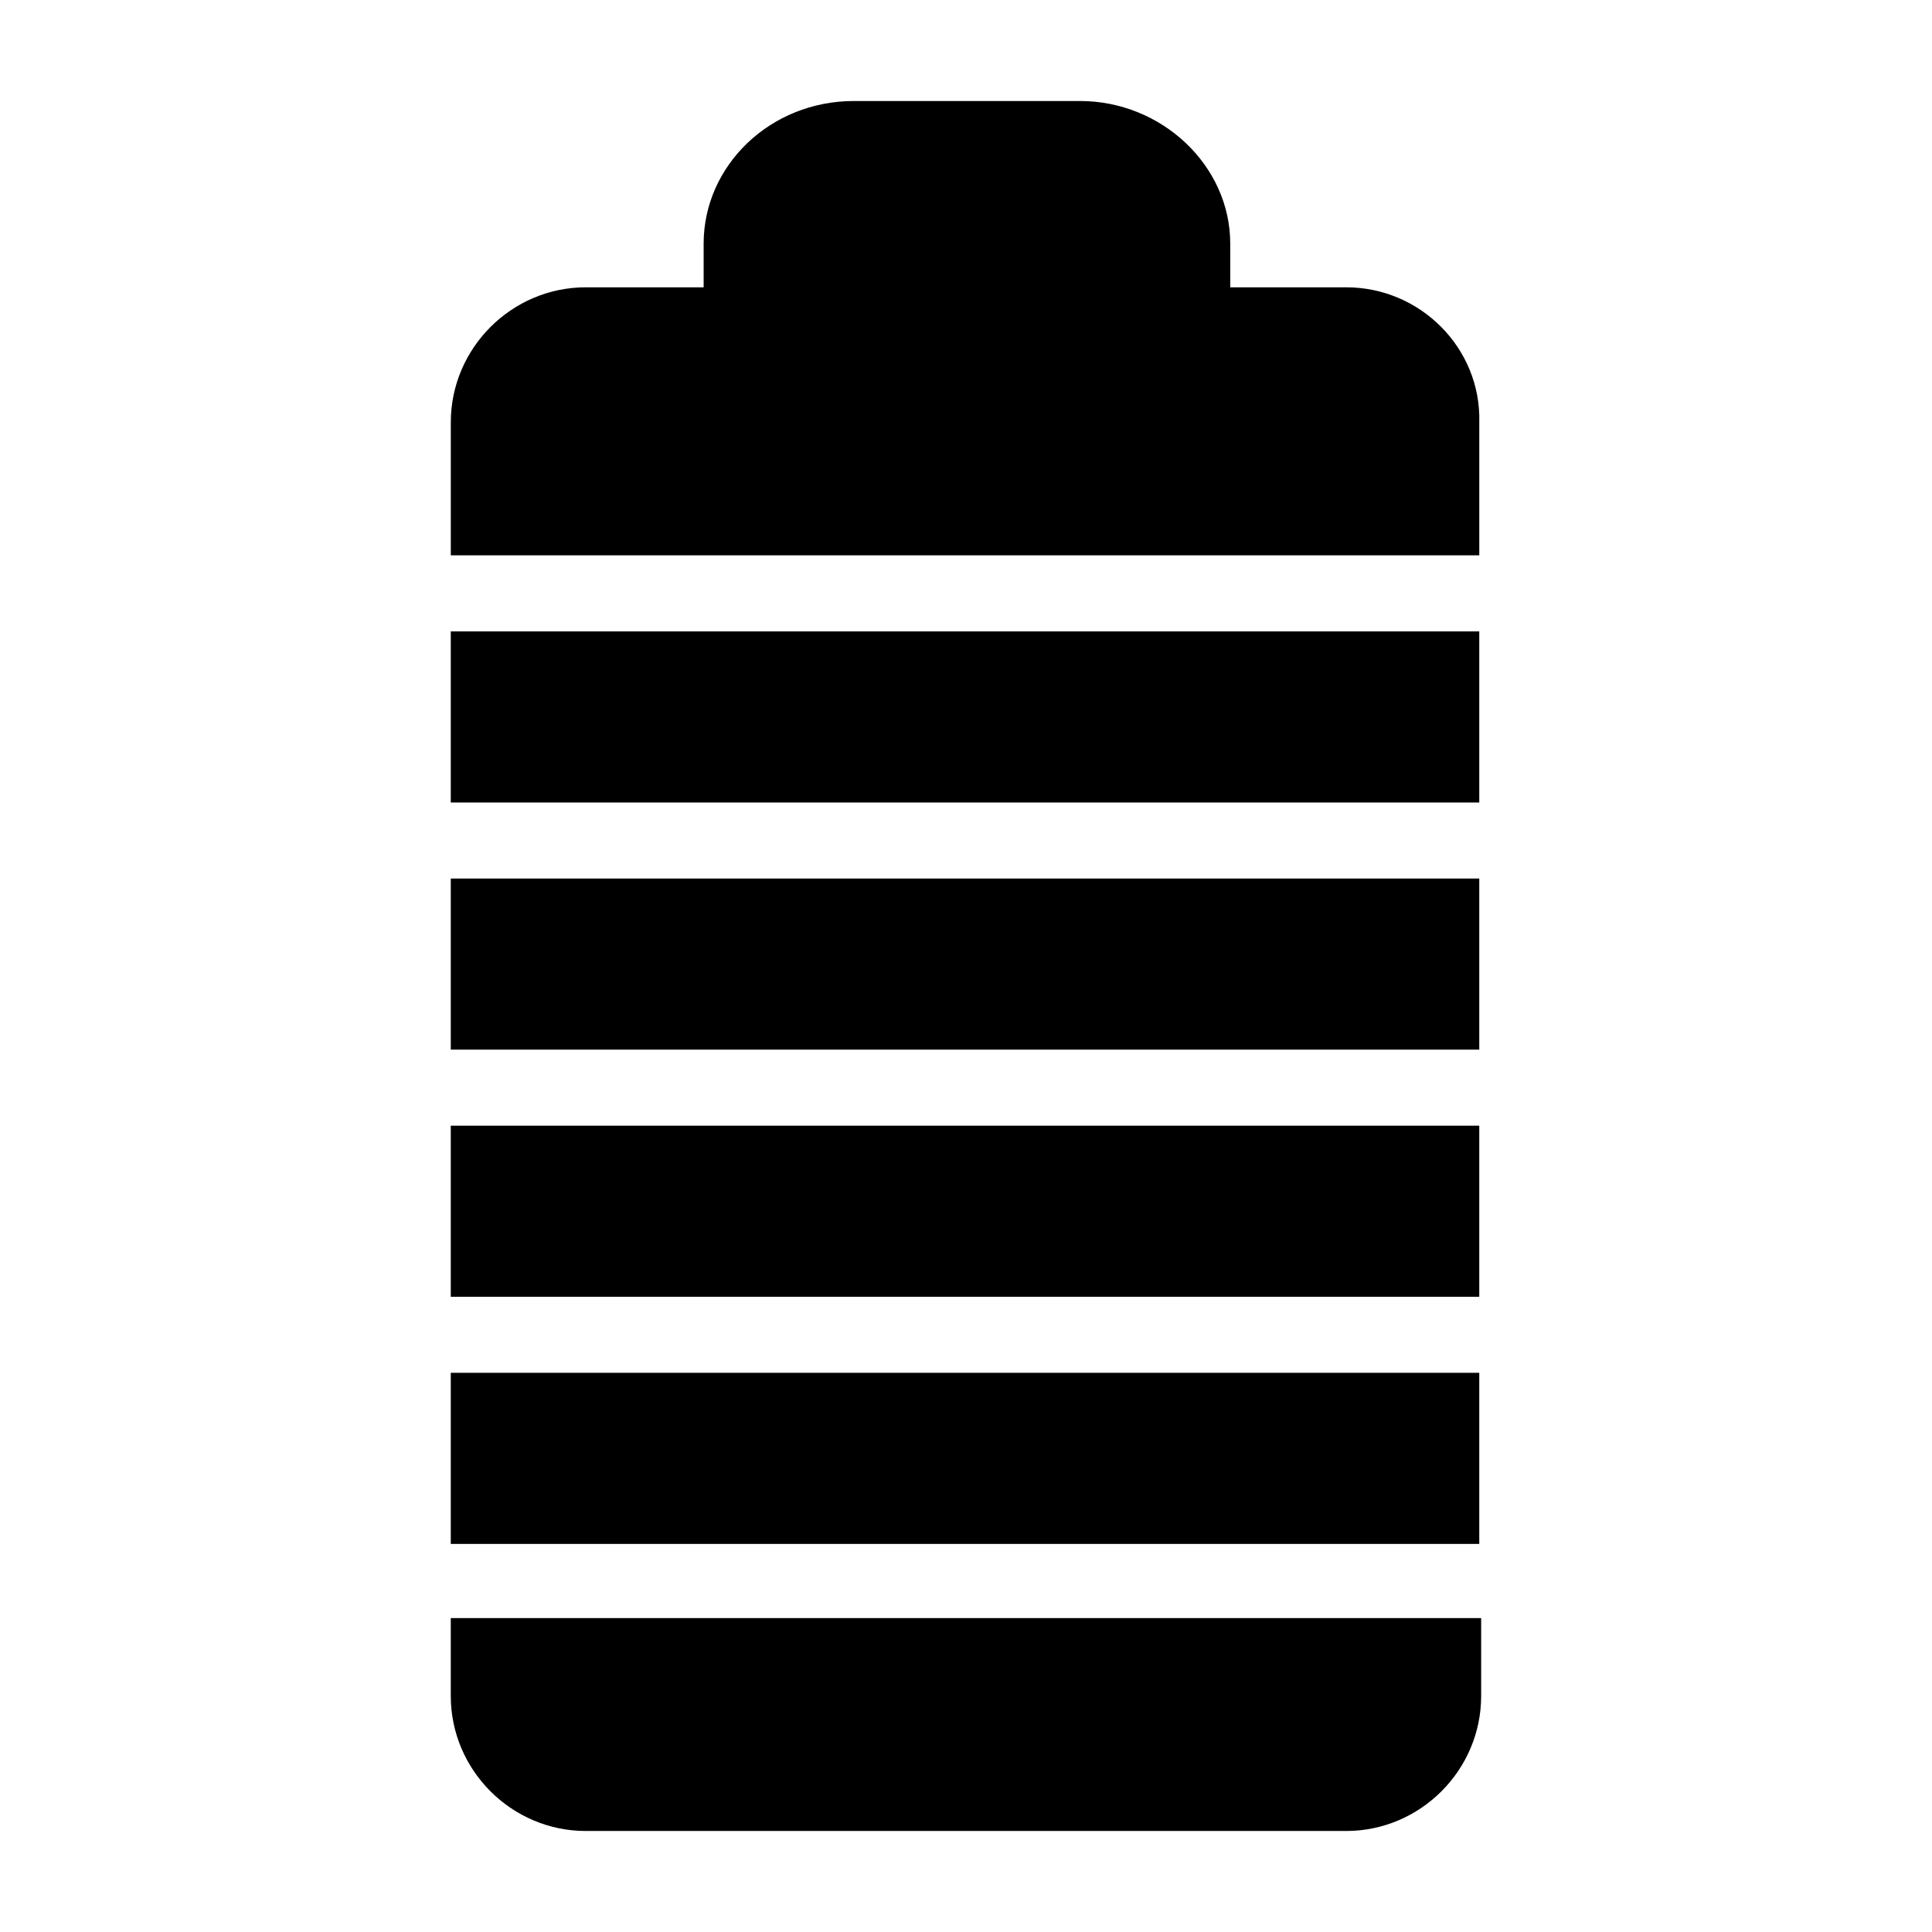
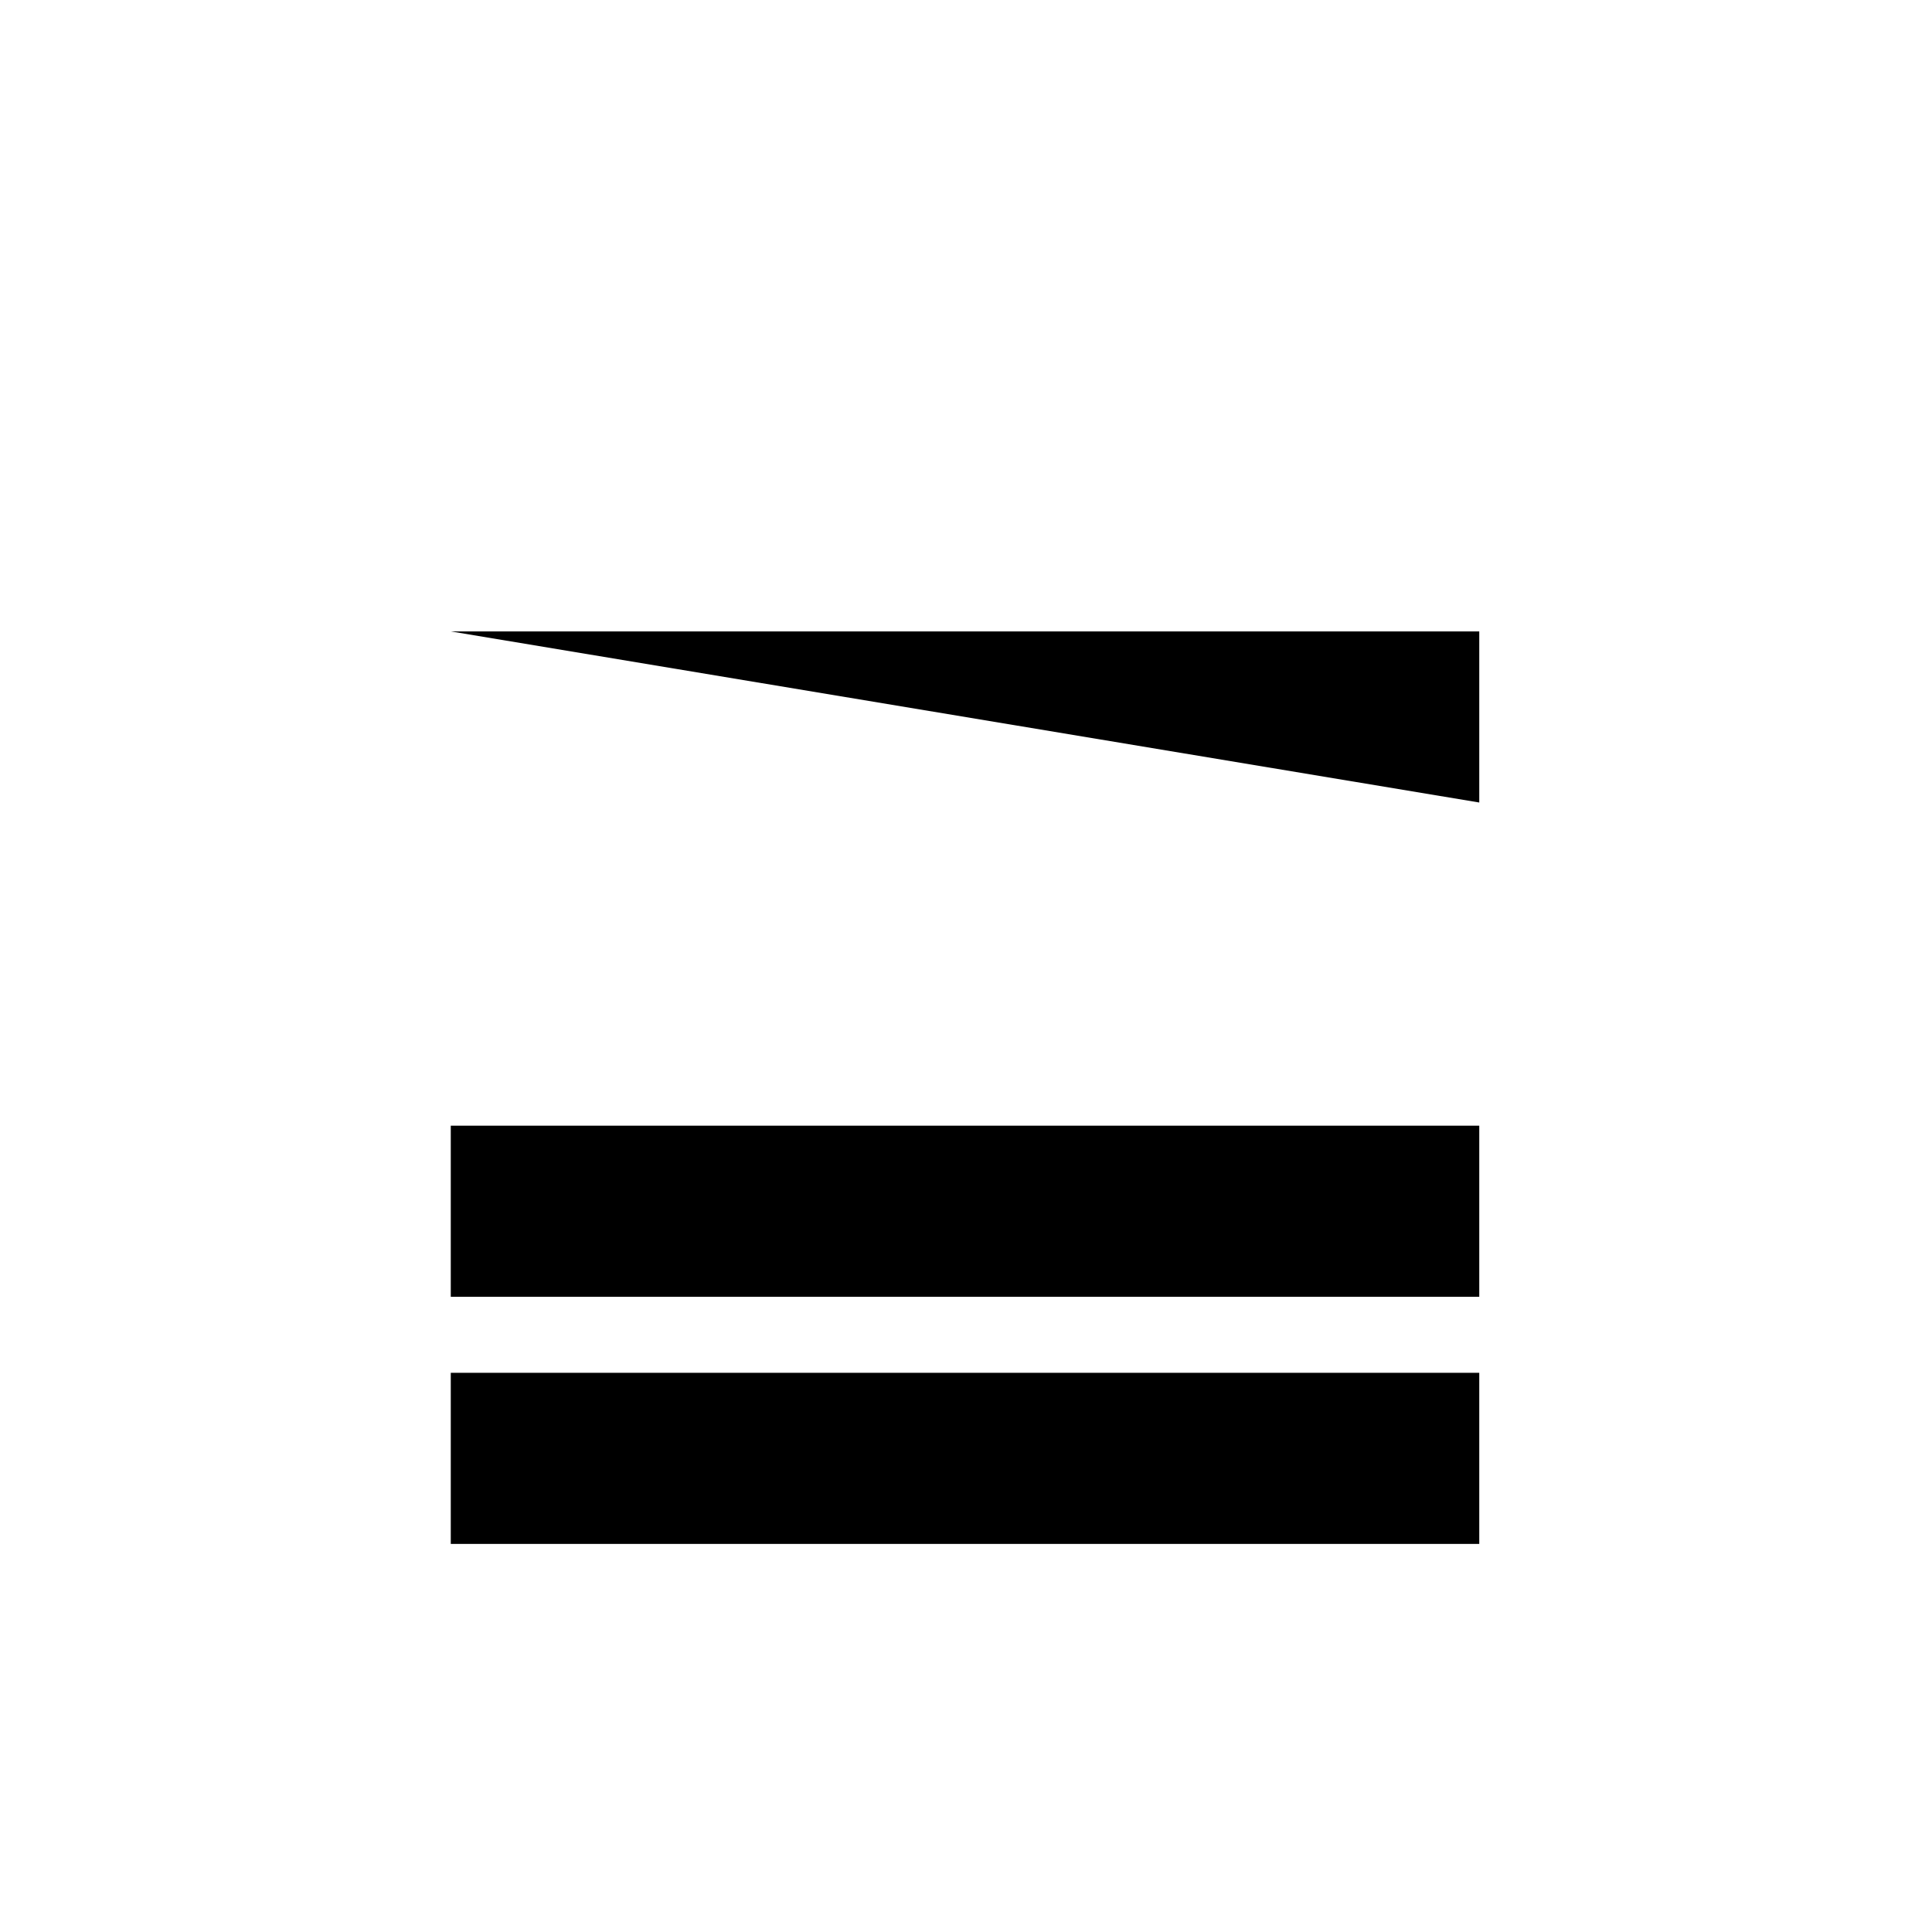
<svg xmlns="http://www.w3.org/2000/svg" fill="#000000" width="800px" height="800px" version="1.1" viewBox="144 144 512 512">
  <g>
    <path d="m263.46 442.32h272.56v45.344h-272.56z" />
-     <path d="m263.46 376.82h272.56v45.344h-272.56z" />
-     <path d="m263.46 311.33h272.56v45.344h-272.56z" />
-     <path d="m263.46 593.46c0 19.648 16.121 35.77 35.77 35.77h201.52c19.648 0 35.77-16.121 35.77-35.77v-20.656h-273.06z" />
+     <path d="m263.46 311.33h272.56v45.344z" />
    <path d="m263.46 507.81h272.56v45.344h-272.56z" />
-     <path d="m500.76 220.14h-30.73l-0.004-11.586c0-20.656-18.137-37.785-39.801-37.785h-59.953c-22.168 0-39.801 17.129-39.801 37.785v11.586h-31.234c-19.648 0-35.77 16.121-35.77 35.77v35.266h272.56v-35.266c0.5-19.645-15.621-35.77-35.27-35.77z" />
  </g>
</svg>